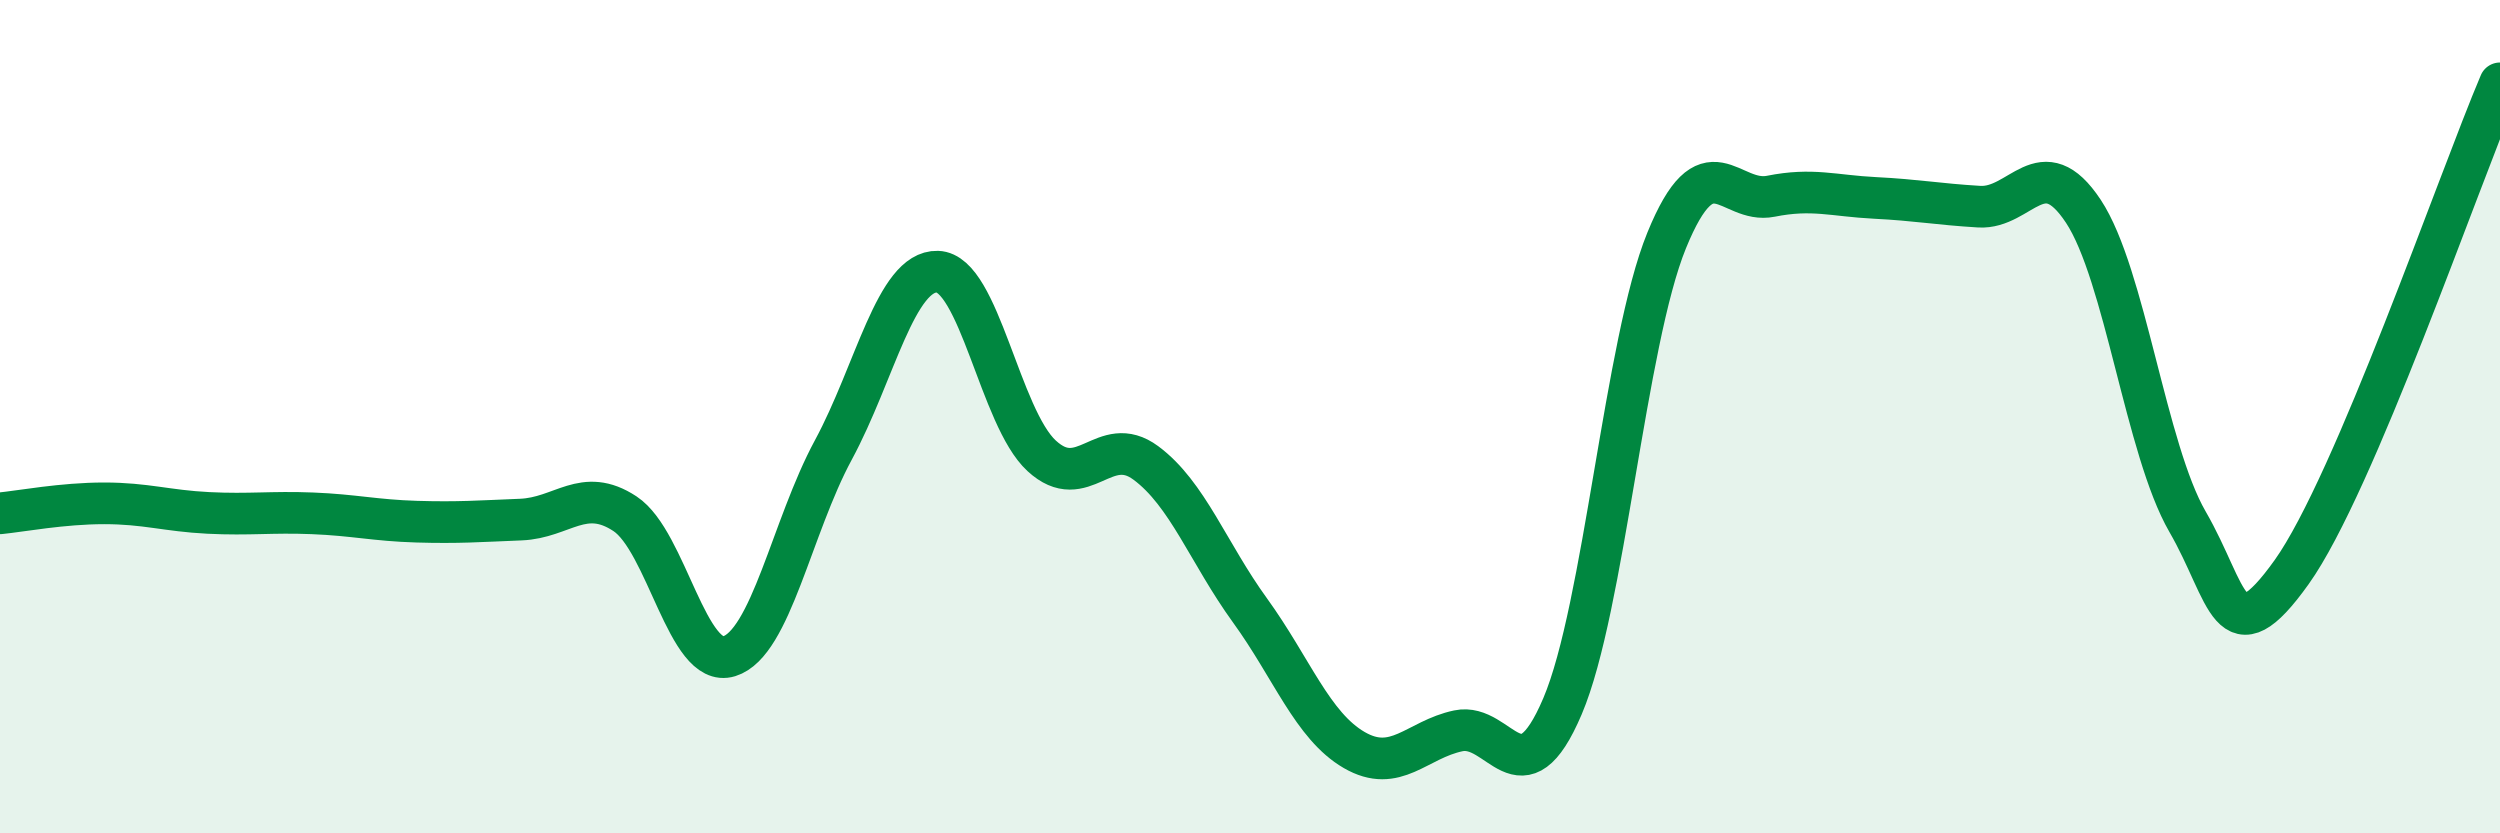
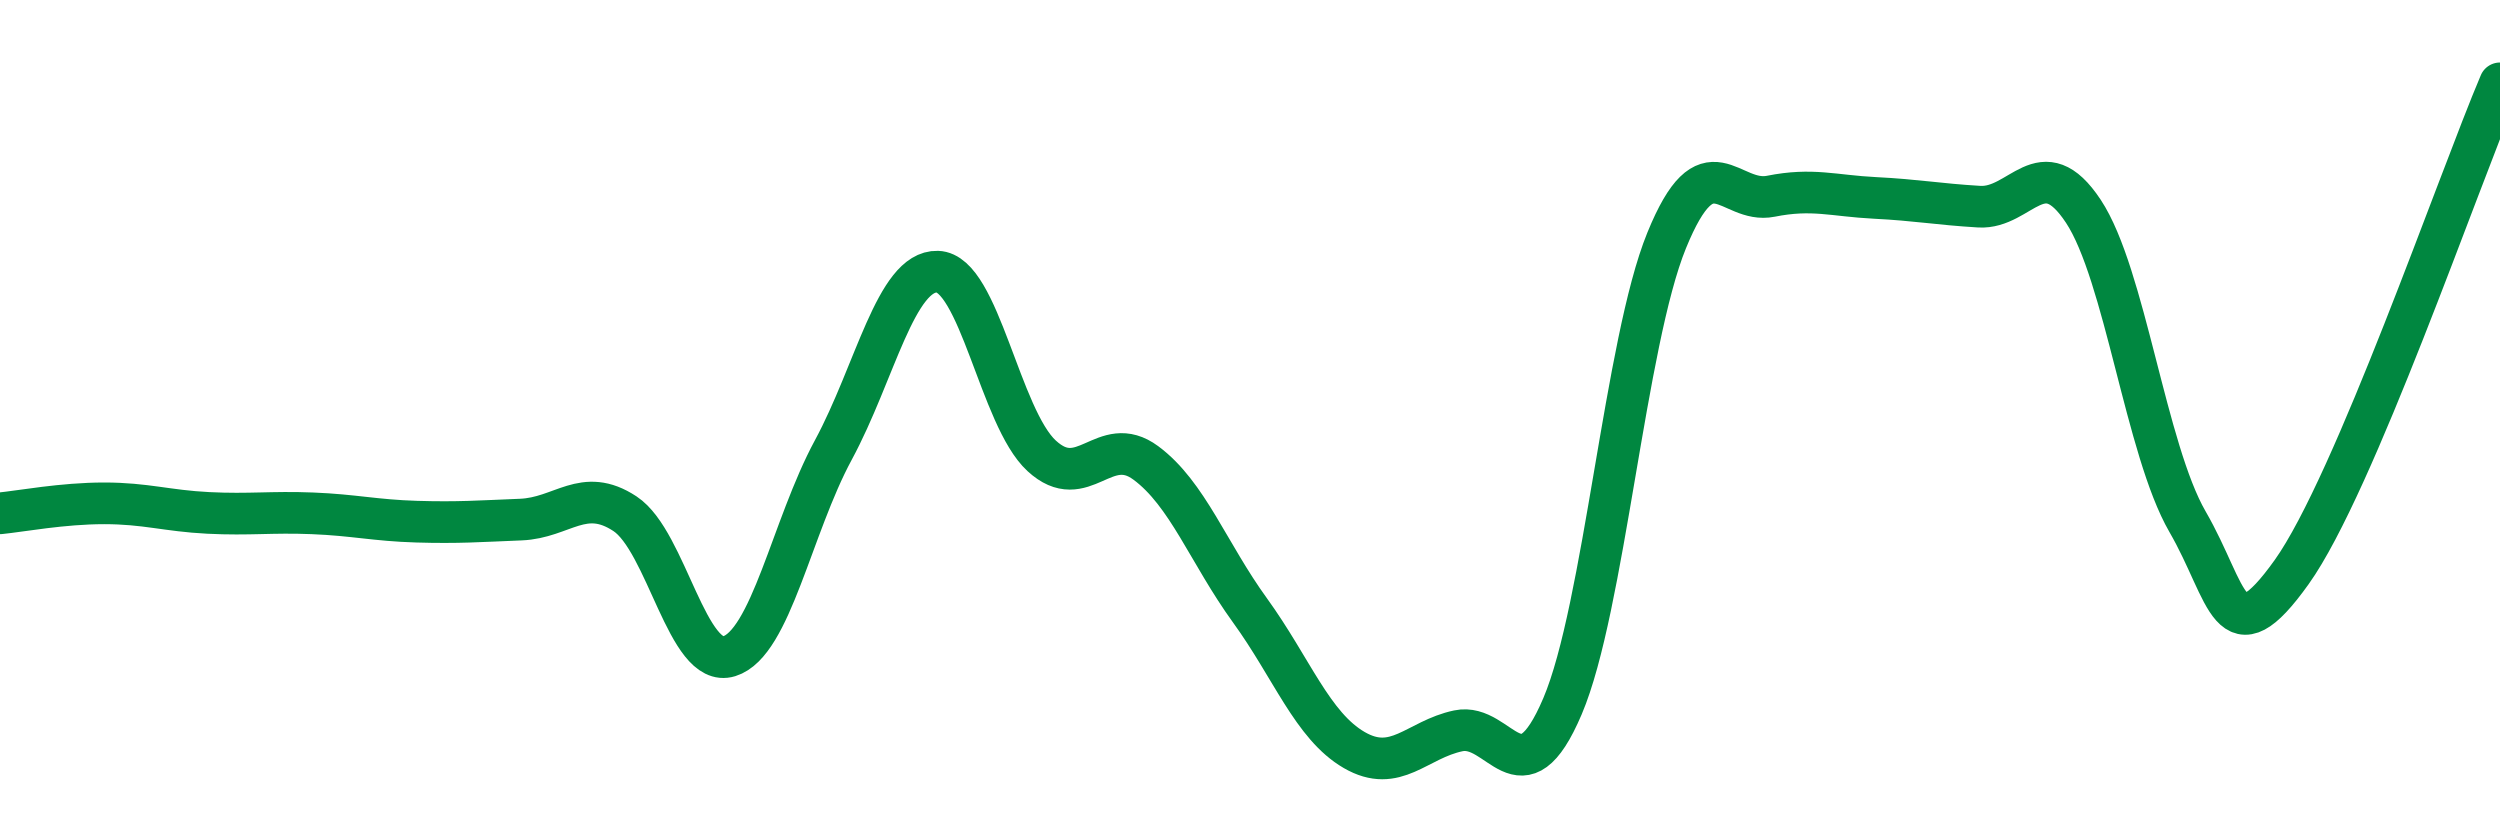
<svg xmlns="http://www.w3.org/2000/svg" width="60" height="20" viewBox="0 0 60 20">
-   <path d="M 0,12.32 C 0.5,12.27 1.5,12.08 2.5,12.08 C 3.5,12.08 4,12.26 5,12.31 C 6,12.36 6.5,12.28 7.5,12.32 C 8.5,12.36 9,12.49 10,12.52 C 11,12.55 11.5,12.51 12.5,12.47 C 13.5,12.43 14,11.67 15,12.33 C 16,12.99 16.5,16.06 17.5,15.75 C 18.5,15.44 19,12.65 20,10.8 C 21,8.95 21.5,6.49 22.5,6.52 C 23.5,6.55 24,10.02 25,10.94 C 26,11.86 26.5,10.37 27.5,11.11 C 28.5,11.85 29,13.27 30,14.65 C 31,16.03 31.5,17.42 32.5,18 C 33.5,18.58 34,17.75 35,17.54 C 36,17.33 36.5,19.3 37.5,16.95 C 38.5,14.6 39,8.22 40,5.77 C 41,3.32 41.5,4.91 42.5,4.71 C 43.5,4.51 44,4.7 45,4.75 C 46,4.8 46.5,4.9 47.5,4.96 C 48.5,5.02 49,3.56 50,5.07 C 51,6.58 51.5,10.79 52.5,12.52 C 53.5,14.25 53.5,15.83 55,13.73 C 56.5,11.63 59,4.35 60,2L60 20L0 20Z" fill="#008740" opacity="0.1" stroke-linecap="round" stroke-linejoin="round" />
  <path d="M 0,12.32 C 0.5,12.27 1.5,12.08 2.5,12.08 C 3.5,12.08 4,12.26 5,12.31 C 6,12.36 6.5,12.28 7.5,12.32 C 8.5,12.36 9,12.49 10,12.52 C 11,12.55 11.5,12.51 12.5,12.47 C 13.5,12.43 14,11.67 15,12.33 C 16,12.99 16.5,16.06 17.5,15.75 C 18.5,15.44 19,12.65 20,10.8 C 21,8.95 21.5,6.49 22.5,6.52 C 23.5,6.55 24,10.02 25,10.94 C 26,11.86 26.5,10.37 27.5,11.11 C 28.5,11.85 29,13.27 30,14.65 C 31,16.03 31.5,17.42 32.5,18 C 33.5,18.58 34,17.75 35,17.54 C 36,17.33 36.5,19.3 37.5,16.95 C 38.5,14.6 39,8.22 40,5.77 C 41,3.32 41.5,4.91 42.5,4.71 C 43.5,4.51 44,4.7 45,4.75 C 46,4.8 46.5,4.9 47.5,4.96 C 48.5,5.02 49,3.56 50,5.07 C 51,6.58 51.5,10.79 52.5,12.52 C 53.5,14.25 53.5,15.83 55,13.73 C 56.5,11.63 59,4.35 60,2" stroke="#008740" stroke-width="1" fill="none" stroke-linecap="round" stroke-linejoin="round" />
</svg>